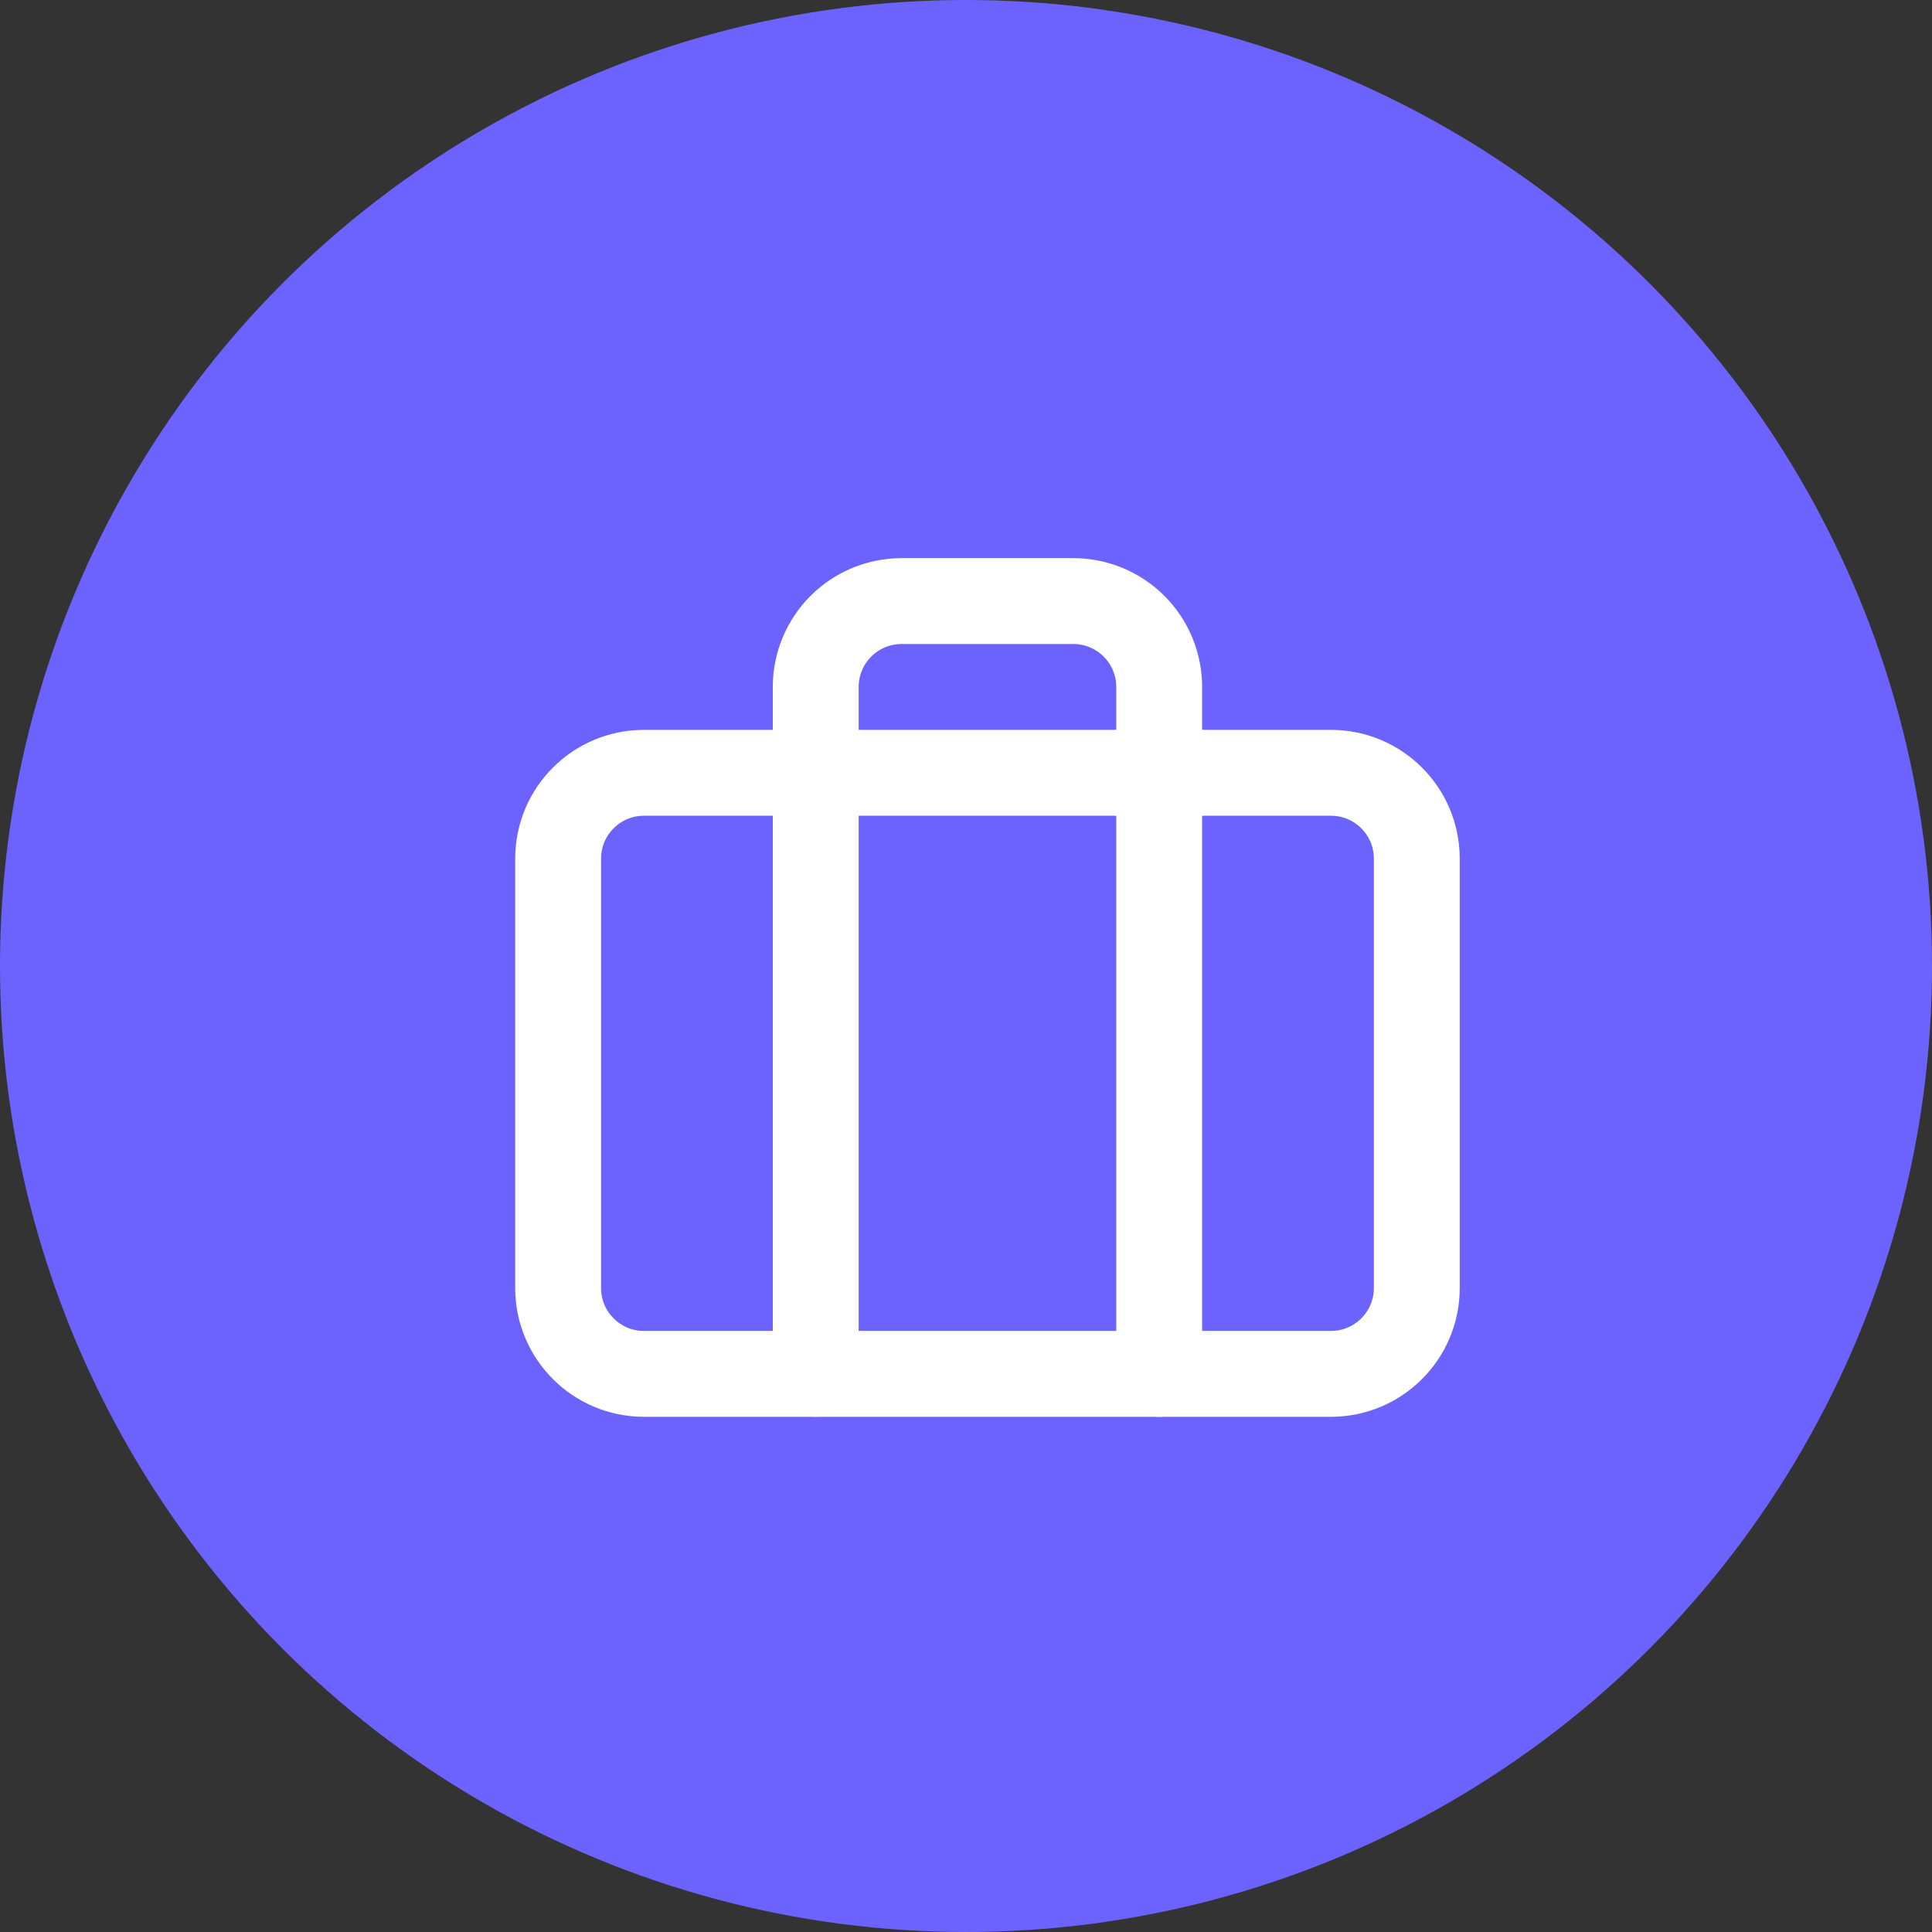
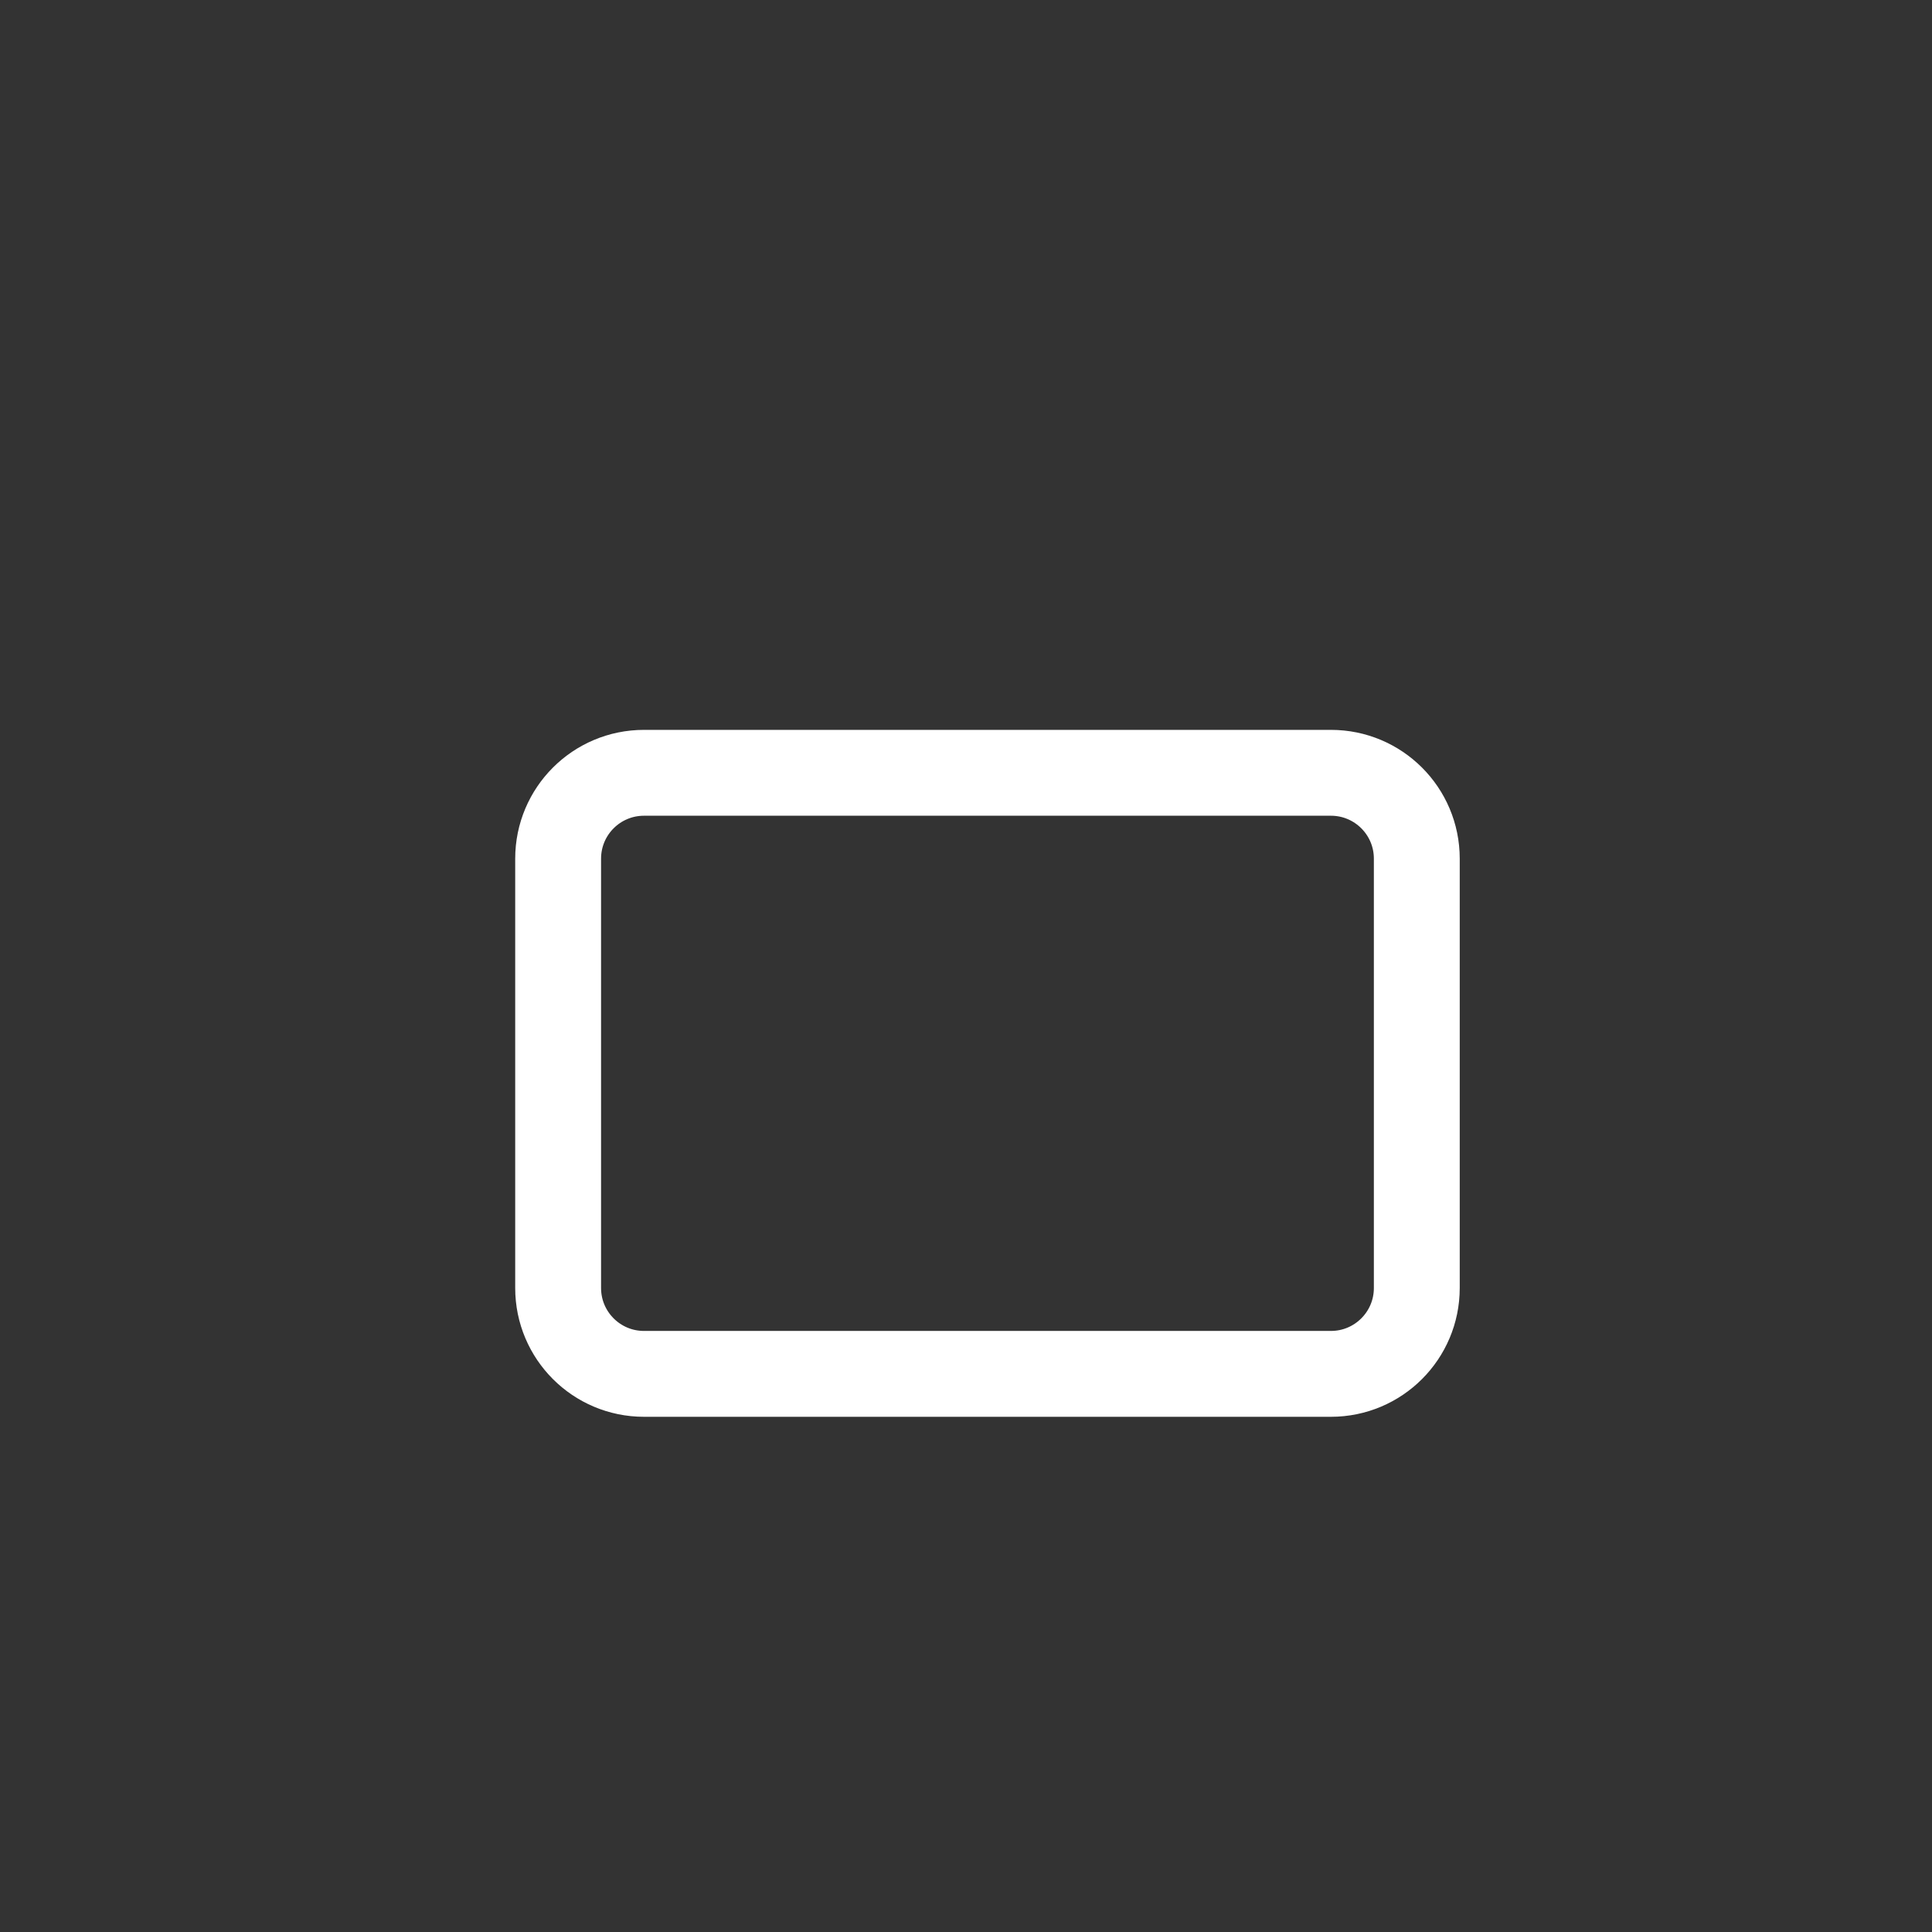
<svg xmlns="http://www.w3.org/2000/svg" width="45" height="45" viewBox="0 0 45 45" fill="none">
  <rect x="0" y="0" width="45" height="45" fill="#333333" stroke="none" />
-   <circle cx="22.5" cy="22.5" r="22.5" fill="#6C63FF" />
  <path d="M31 18H15C13.895 18 13 18.895 13 20V30C13 31.105 13.895 32 15 32H31C32.105 32 33 31.105 33 30V20C33 18.895 32.105 18 31 18Z" stroke="white" stroke-width="2" stroke-linecap="round" stroke-linejoin="round" />
-   <path d="M27 32V16C27 15.47 26.789 14.961 26.414 14.586C26.039 14.211 25.53 14 25 14H21C20.47 14 19.961 14.211 19.586 14.586C19.211 14.961 19 15.47 19 16V32" stroke="white" stroke-width="2" stroke-linecap="round" stroke-linejoin="round" />
</svg>